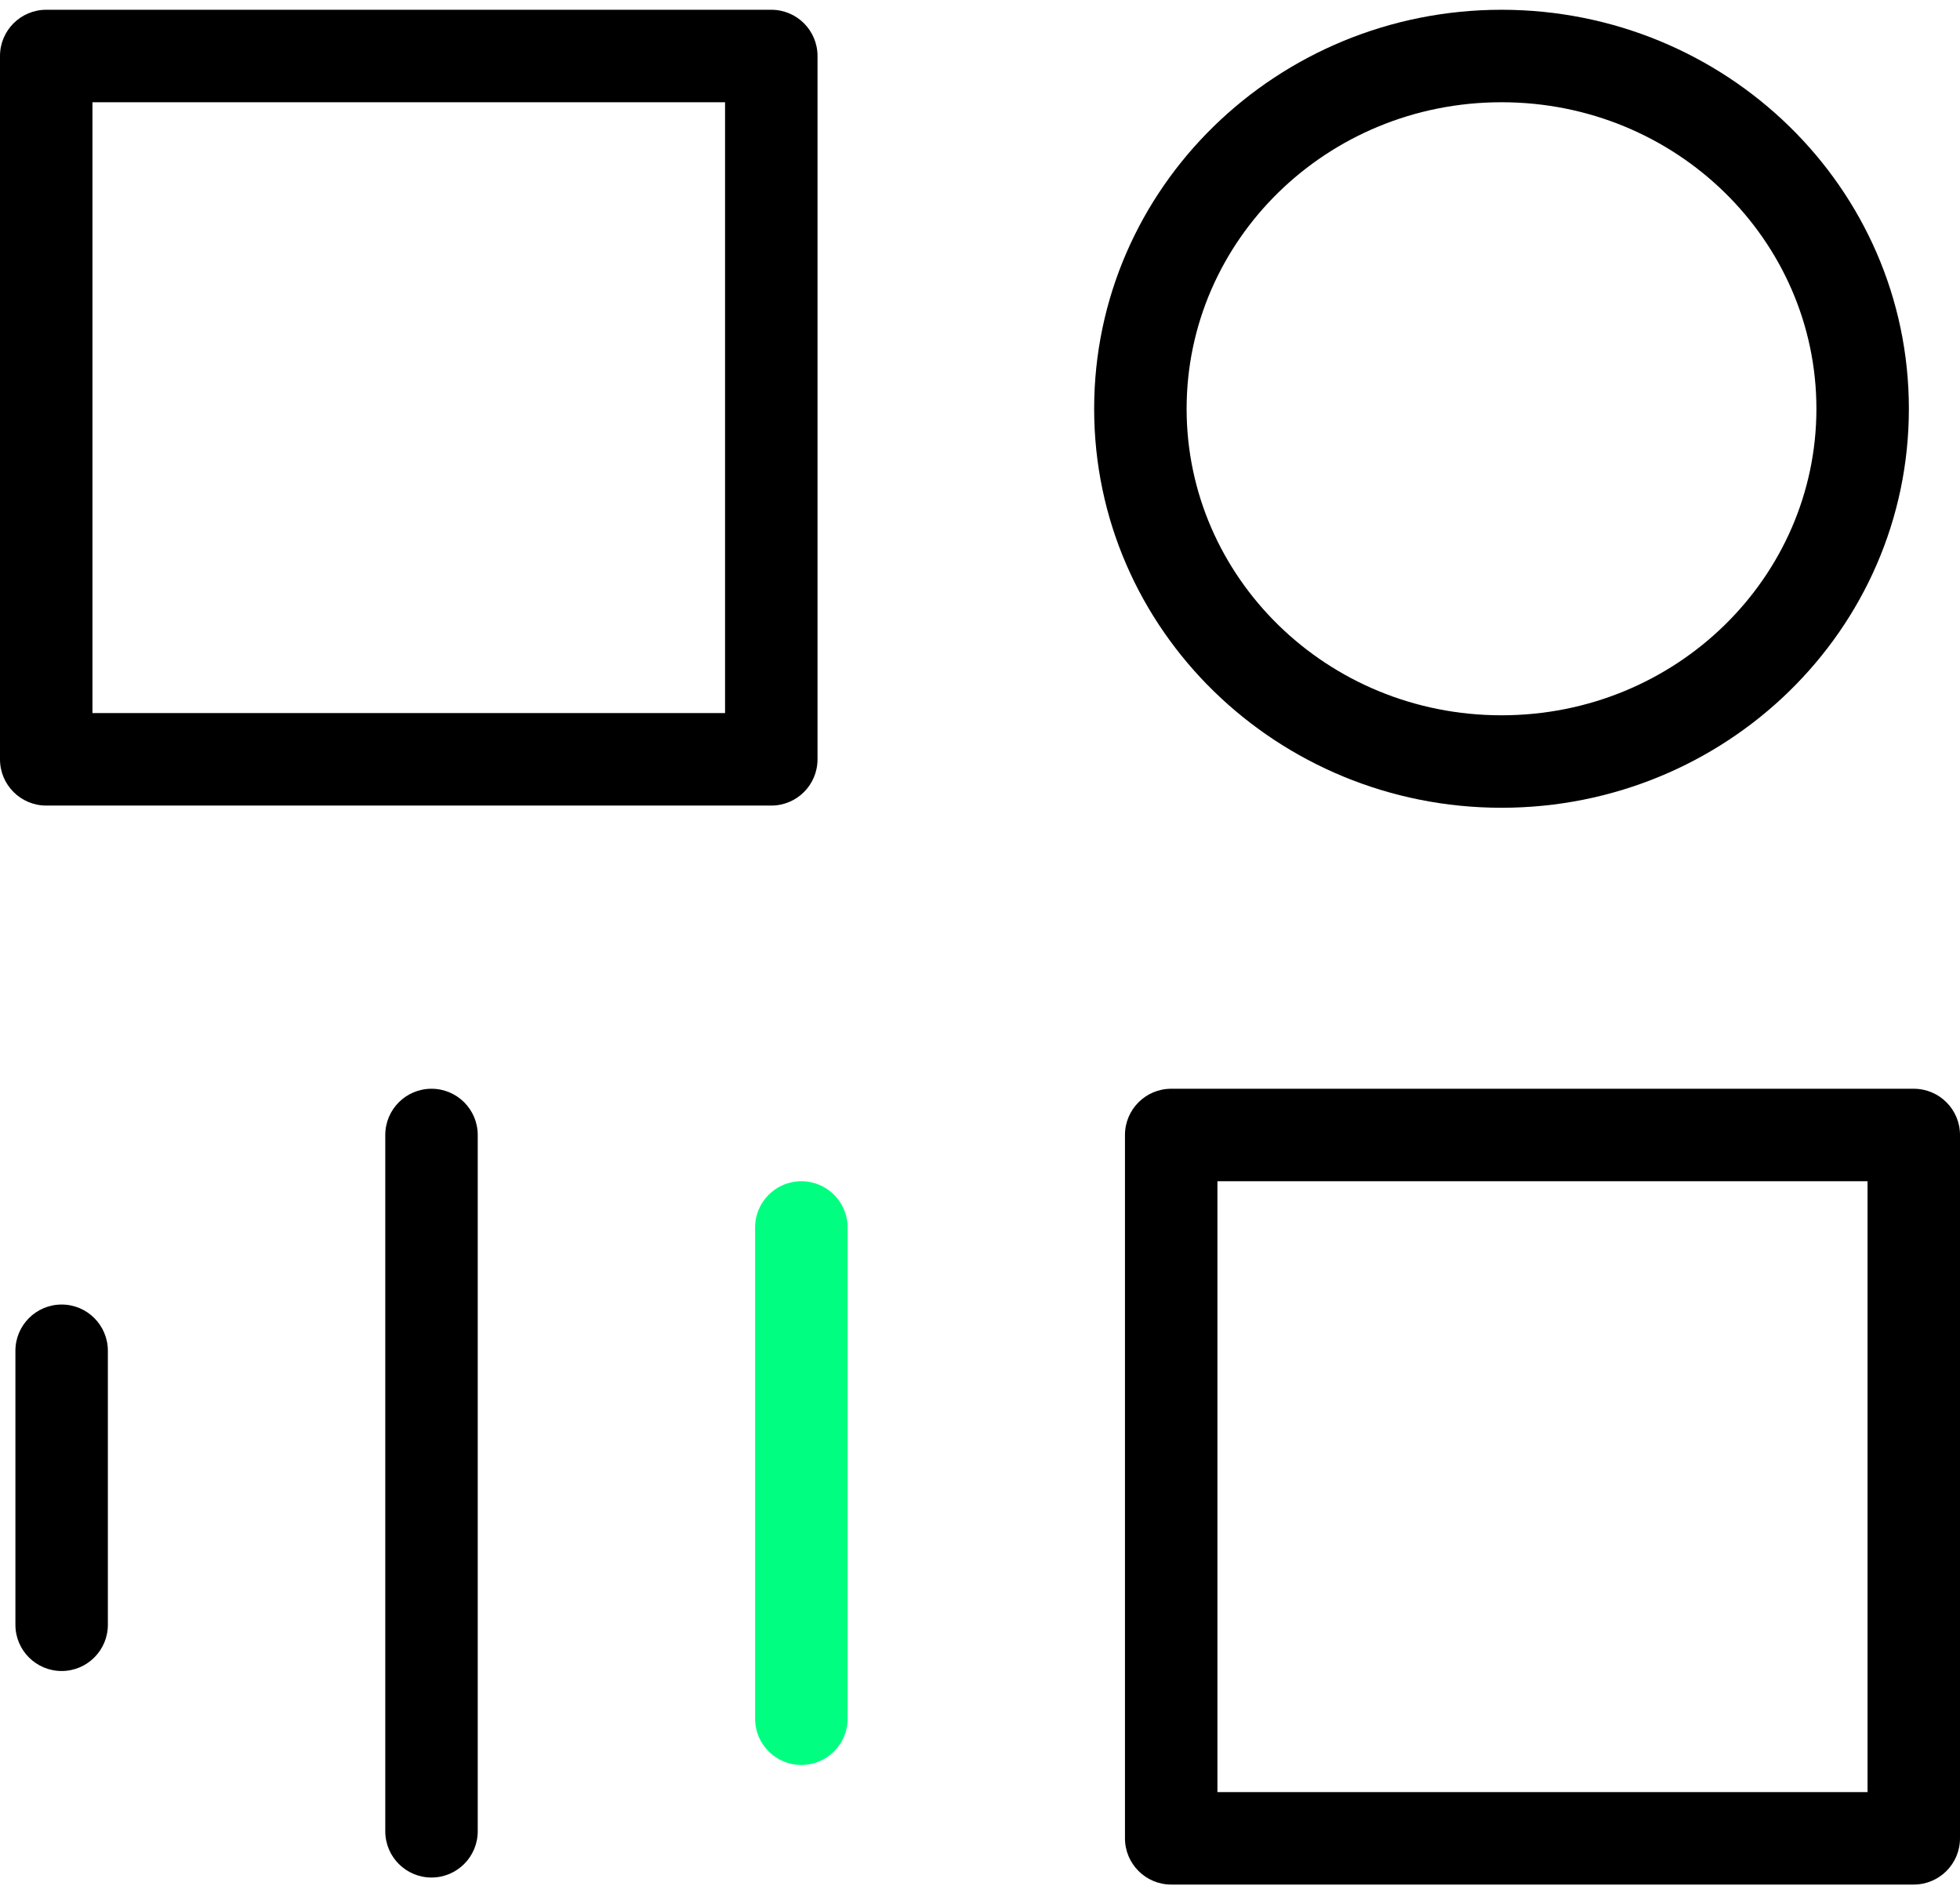
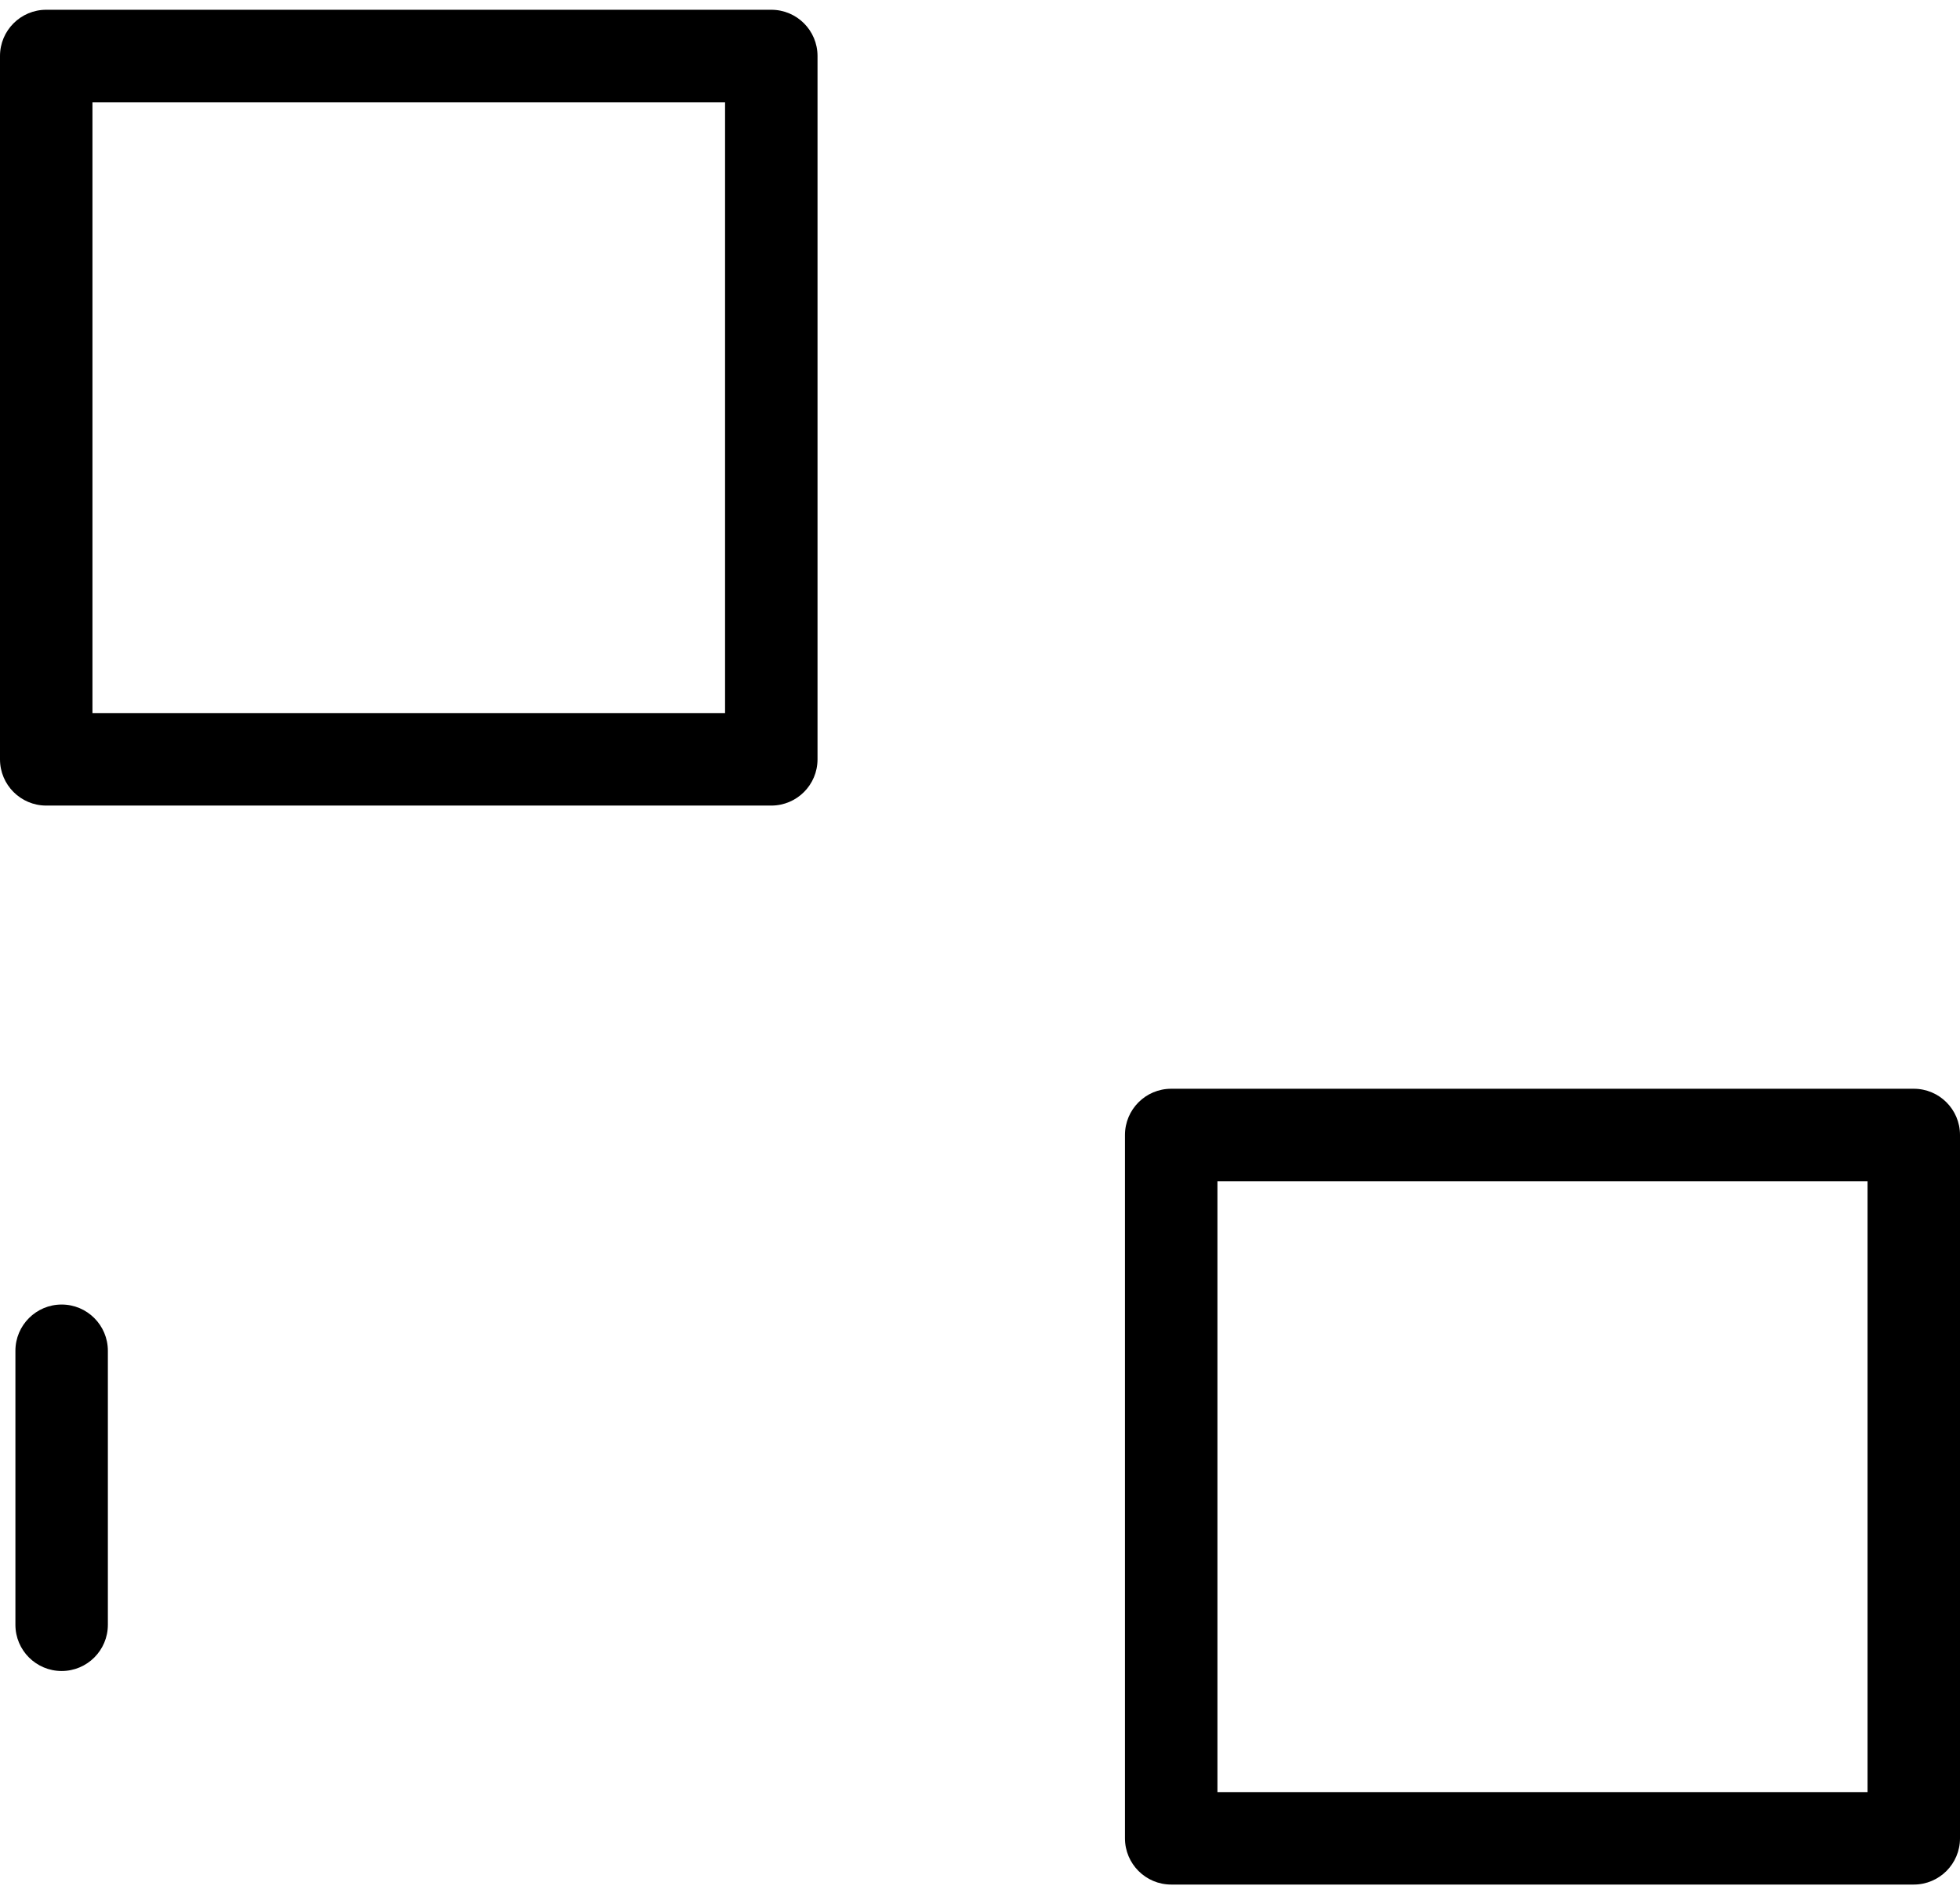
<svg xmlns="http://www.w3.org/2000/svg" width="58" height="56" viewBox="0 0 58 56" fill="none">
-   <path fill-rule="evenodd" clip-rule="evenodd" d="M44.433 3.025C39.256 3.025 35.114 7.115 35.114 12.094C35.114 17.072 39.256 21.162 44.433 21.162C49.61 21.162 53.751 17.072 53.751 12.094C53.751 7.115 49.61 3.025 44.433 3.025ZM32.378 12.094C32.378 5.544 37.806 0.289 44.433 0.289C51.06 0.289 56.487 5.544 56.487 12.094C56.487 18.644 51.06 23.898 44.433 23.898C37.806 23.898 32.378 18.644 32.378 12.094Z" fill="black" />
  <path fill-rule="evenodd" clip-rule="evenodd" d="M33.29 33.579C33.29 32.823 33.903 32.211 34.658 32.211H56.632C57.387 32.211 58 32.823 58 33.579V54.387C58 55.142 57.387 55.755 56.632 55.755H34.658C33.903 55.755 33.29 55.142 33.29 54.387V33.579ZM36.026 34.947V53.019H55.264V34.947H36.026Z" fill="black" />
  <path fill-rule="evenodd" clip-rule="evenodd" d="M0 1.657C0 0.901 0.613 0.289 1.368 0.289H22.824C23.58 0.289 24.192 0.901 24.192 1.657V22.465C24.192 23.221 23.58 23.833 22.824 23.833H1.368C0.613 23.833 0 23.221 0 22.465V1.657ZM2.736 3.025V21.097H21.456V3.025H2.736Z" fill="black" />
  <path fill-rule="evenodd" clip-rule="evenodd" d="M1.824 38.595C2.58 38.595 3.192 39.208 3.192 39.963V48.069C3.192 48.825 2.58 49.437 1.824 49.437C1.069 49.437 0.456 48.825 0.456 48.069V39.963C0.456 39.208 1.069 38.595 1.824 38.595Z" fill="black" />
-   <path fill-rule="evenodd" clip-rule="evenodd" d="M12.769 32.211C13.524 32.211 14.137 32.823 14.137 33.579V54.179C14.137 54.934 13.524 55.547 12.769 55.547C12.013 55.547 11.401 54.934 11.401 54.179V33.579C11.401 32.823 12.013 32.211 12.769 32.211Z" fill="black" />
-   <path fill-rule="evenodd" clip-rule="evenodd" d="M23.713 34.947C24.469 34.947 25.082 35.559 25.082 36.315V50.849C25.082 51.605 24.469 52.217 23.713 52.217C22.958 52.217 22.345 51.605 22.345 50.849V36.315C22.345 35.559 22.958 34.947 23.713 34.947Z" fill="#00FF80" />
</svg>